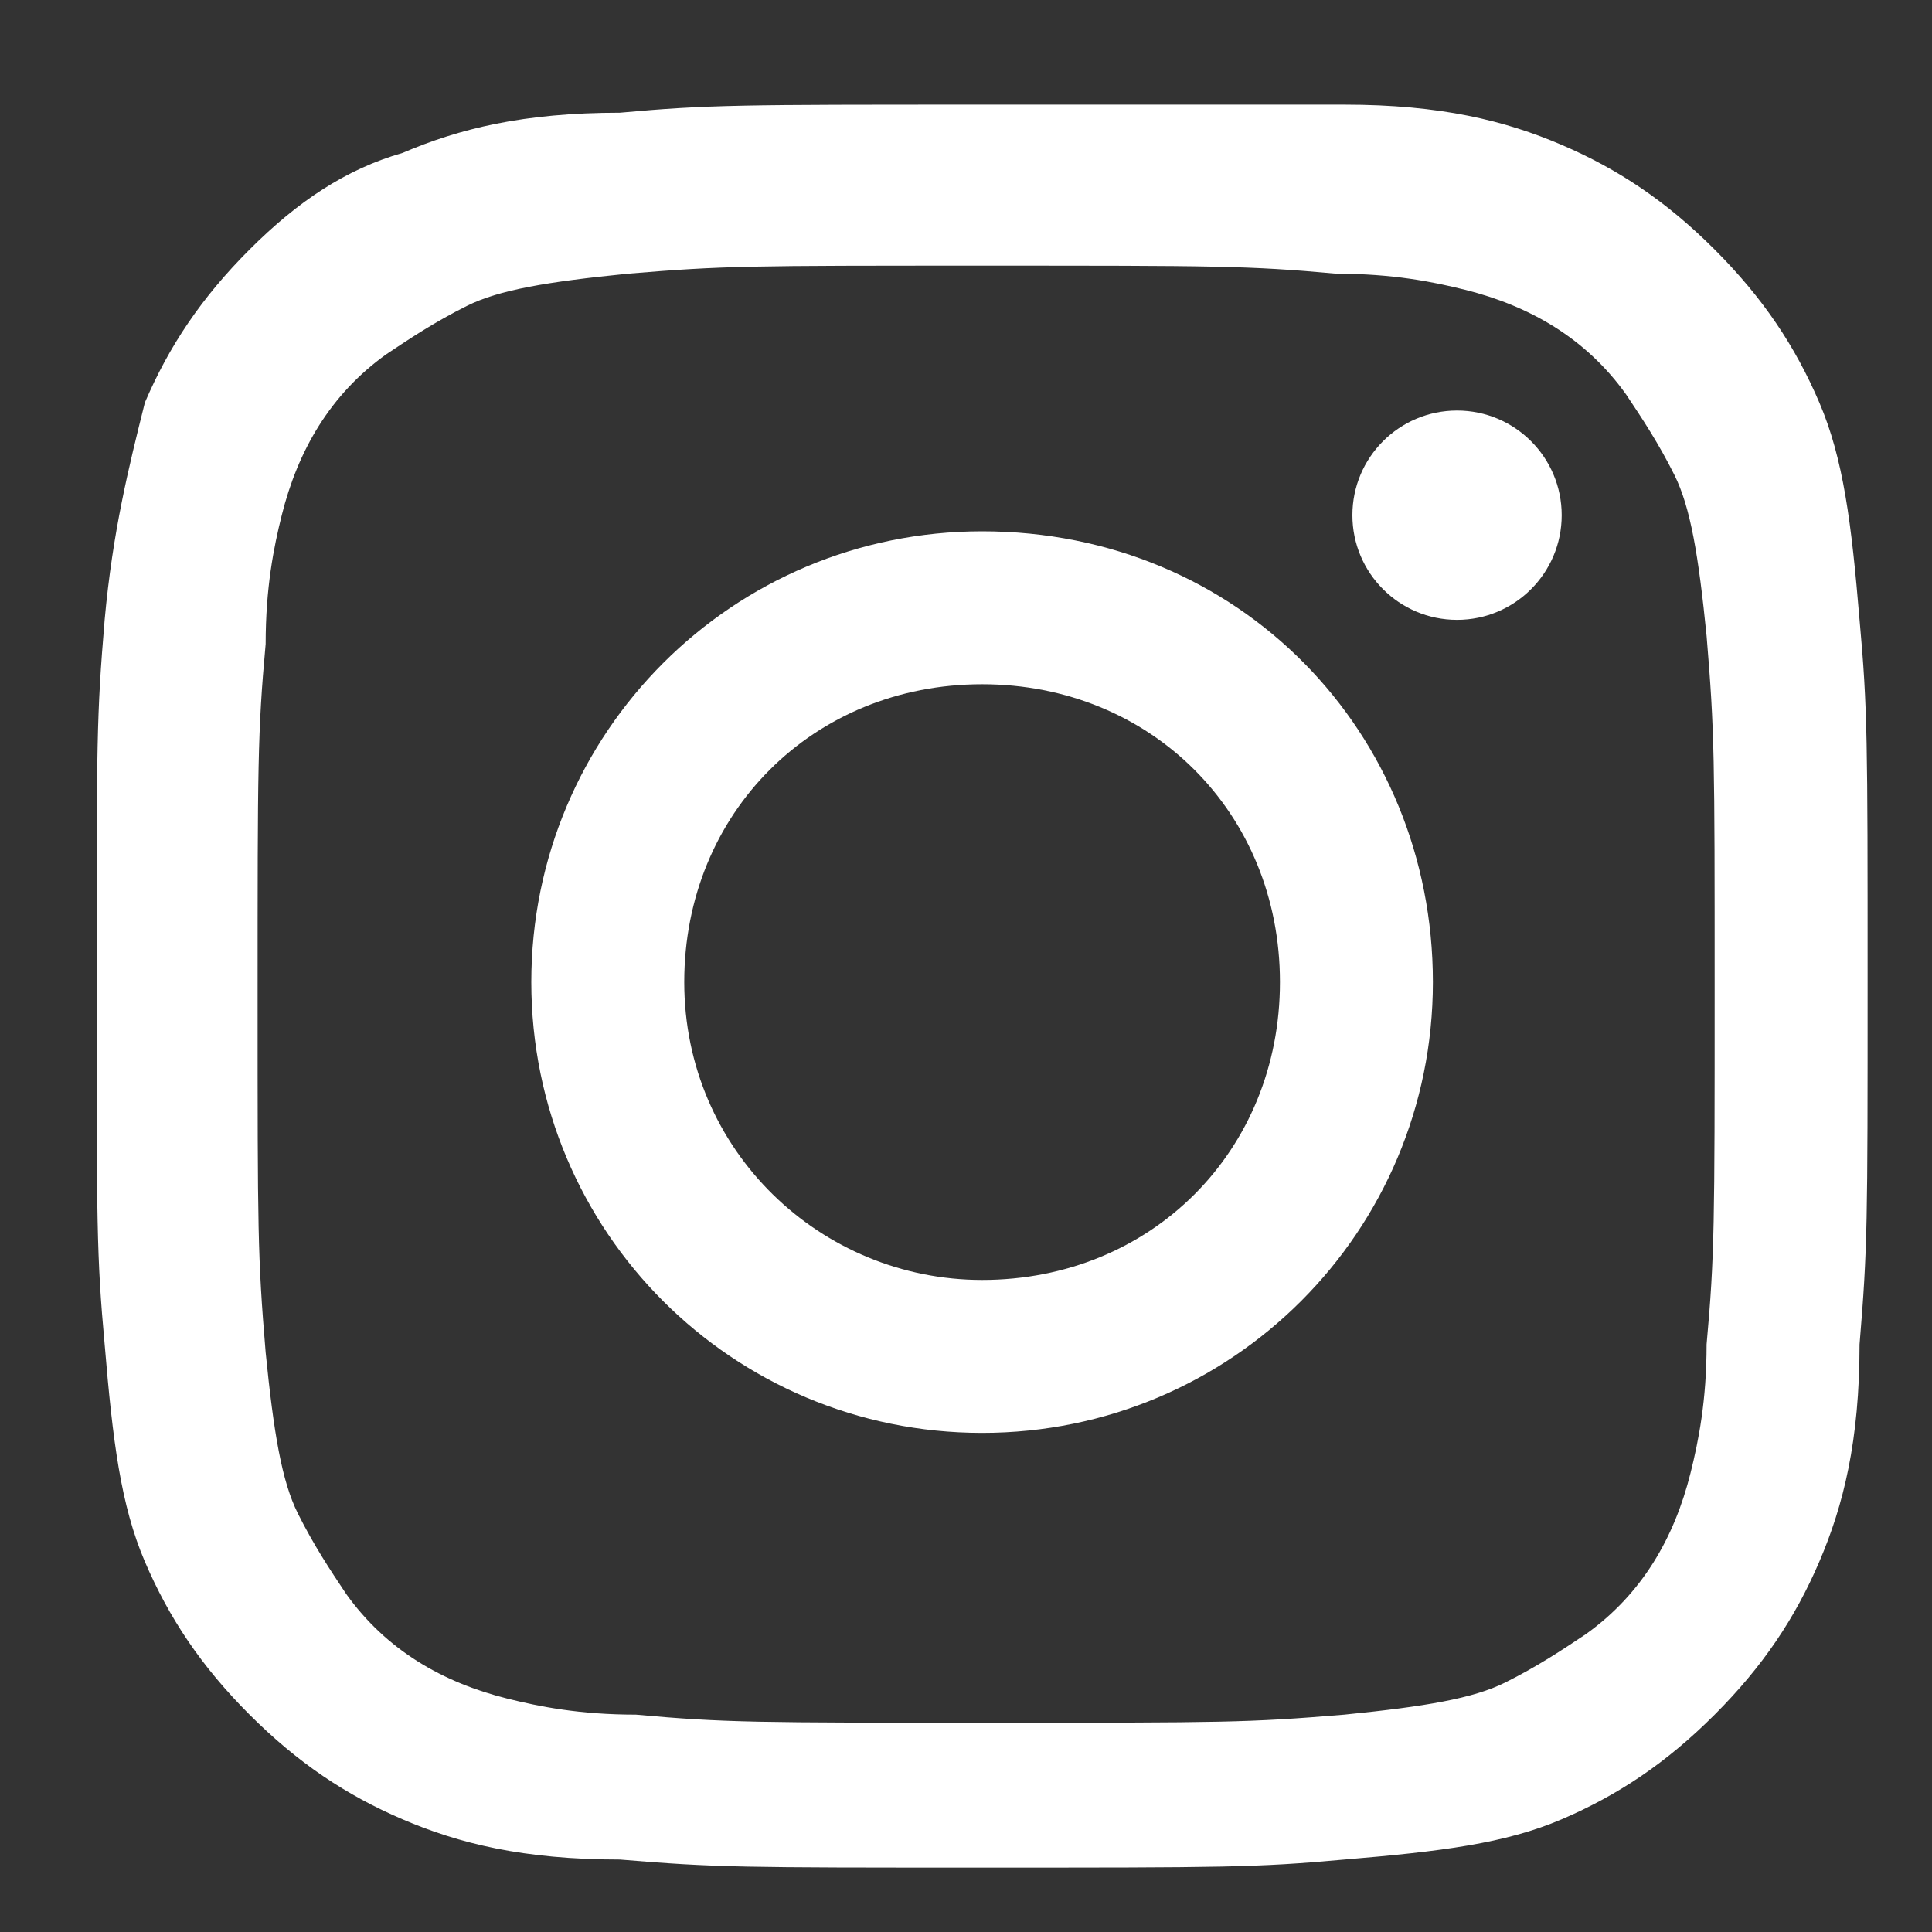
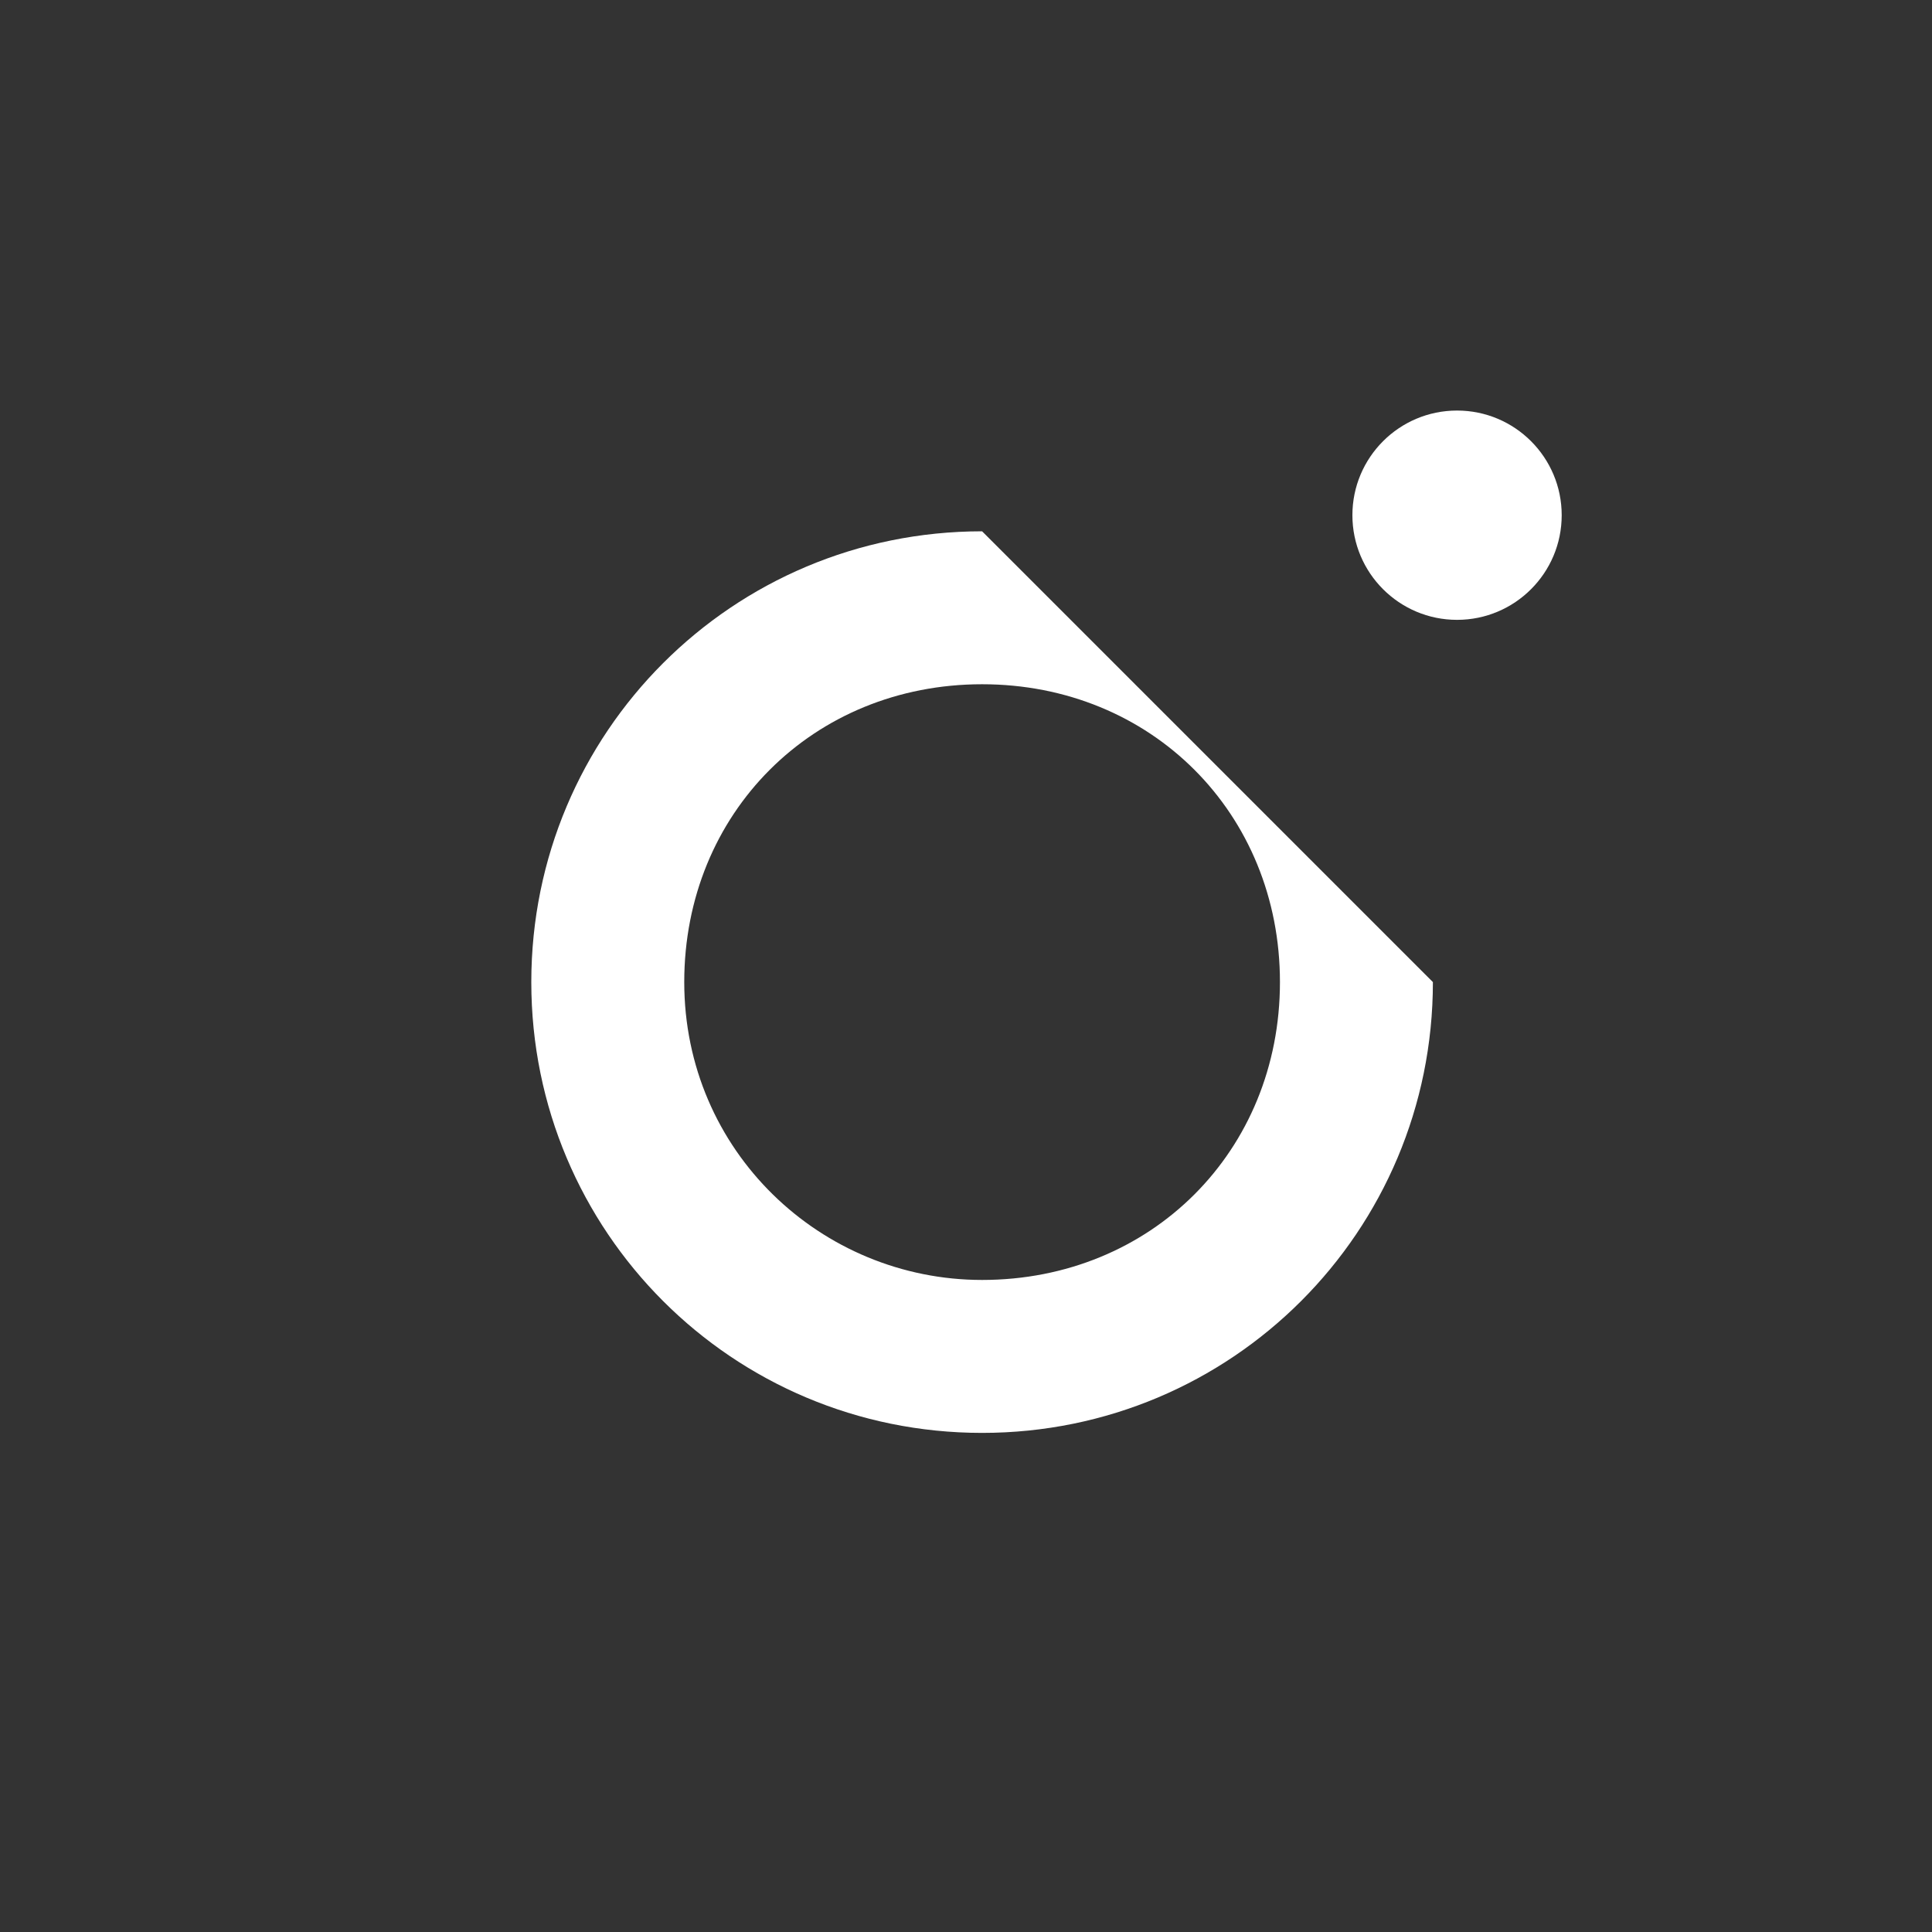
<svg xmlns="http://www.w3.org/2000/svg" version="1.1" id="レイヤー_1" x="0px" y="0px" viewBox="0 0 24 24" style="enable-background:new 0 0 24 24;" xml:space="preserve">
  <rect x="0" y="0" width="24" height="24" fill="#333333" stroke="none" />
  <style type="text/css">
	.st0{fill:#FFFFFF;}
</style>
  <g>
    <g>
      <g>
-         <path class="st0" d="M12.2,3.3c2.9,0,3.3,0,4.4,0.1c0.7,0,1.2,0.1,1.6,0.2c0.8,0.2,1.5,0.6,2,1.3c0.2,0.3,0.4,0.6,0.6,1     c0.2,0.4,0.3,1,0.4,2c0.1,1.2,0.1,1.5,0.1,4.4s0,3.3-0.1,4.4c0,0.7-0.1,1.2-0.2,1.6c-0.2,0.8-0.6,1.5-1.3,2     c-0.3,0.2-0.6,0.4-1,0.6c-0.4,0.2-1,0.3-2,0.4c-1.2,0.1-1.5,0.1-4.4,0.1s-3.3,0-4.4-0.1c-0.7,0-1.2-0.1-1.6-0.2     c-0.8-0.2-1.5-0.6-2-1.3c-0.2-0.3-0.4-0.6-0.6-1c-0.2-0.4-0.3-1-0.4-2c-0.1-1.2-0.1-1.5-0.1-4.4s0-3.3,0.1-4.4     c0-0.7,0.1-1.2,0.2-1.6c0.2-0.8,0.6-1.5,1.3-2c0.3-0.2,0.6-0.4,1-0.6c0.4-0.2,1-0.3,2-0.4C9,3.3,9.3,3.3,12.2,3.3 M12.2,1.3     c-3,0-3.4,0-4.5,0.1C6.5,1.4,5.7,1.6,5,1.9C4.3,2.1,3.7,2.5,3.1,3.1c-0.6,0.6-1,1.2-1.3,1.9C1.6,5.8,1.4,6.6,1.3,7.7     c-0.1,1.2-0.1,1.5-0.1,4.5c0,3,0,3.4,0.1,4.5c0.1,1.2,0.2,2,0.5,2.7c0.3,0.7,0.7,1.3,1.3,1.9c0.6,0.6,1.2,1,1.9,1.3     c0.7,0.3,1.5,0.5,2.7,0.5c1.2,0.1,1.5,0.1,4.5,0.1s3.4,0,4.5-0.1c1.2-0.1,2-0.2,2.7-0.5c0.7-0.3,1.3-0.7,1.9-1.3     c0.6-0.6,1-1.2,1.3-1.9c0.3-0.7,0.5-1.5,0.5-2.7c0.1-1.2,0.1-1.5,0.1-4.5s0-3.4-0.1-4.5c-0.1-1.2-0.2-2-0.5-2.7     c-0.3-0.7-0.7-1.3-1.3-1.9c-0.6-0.6-1.2-1-1.9-1.3c-0.7-0.3-1.5-0.5-2.7-0.5C15.6,1.3,15.2,1.3,12.2,1.3L12.2,1.3z" />
-         <path class="st0" d="M12.2,6.6c-3.1,0-5.6,2.5-5.6,5.6s2.5,5.6,5.6,5.6s5.6-2.5,5.6-5.6S15.4,6.6,12.2,6.6z M12.2,15.9     c-2,0-3.7-1.6-3.7-3.7s1.6-3.7,3.7-3.7s3.7,1.6,3.7,3.7S14.3,15.9,12.2,15.9z" />
+         <path class="st0" d="M12.2,6.6c-3.1,0-5.6,2.5-5.6,5.6s2.5,5.6,5.6,5.6s5.6-2.5,5.6-5.6z M12.2,15.9     c-2,0-3.7-1.6-3.7-3.7s1.6-3.7,3.7-3.7s3.7,1.6,3.7,3.7S14.3,15.9,12.2,15.9z" />
        <circle class="st0" cx="18.1" cy="6.4" r="1.3" />
      </g>
    </g>
  </g>
</svg>